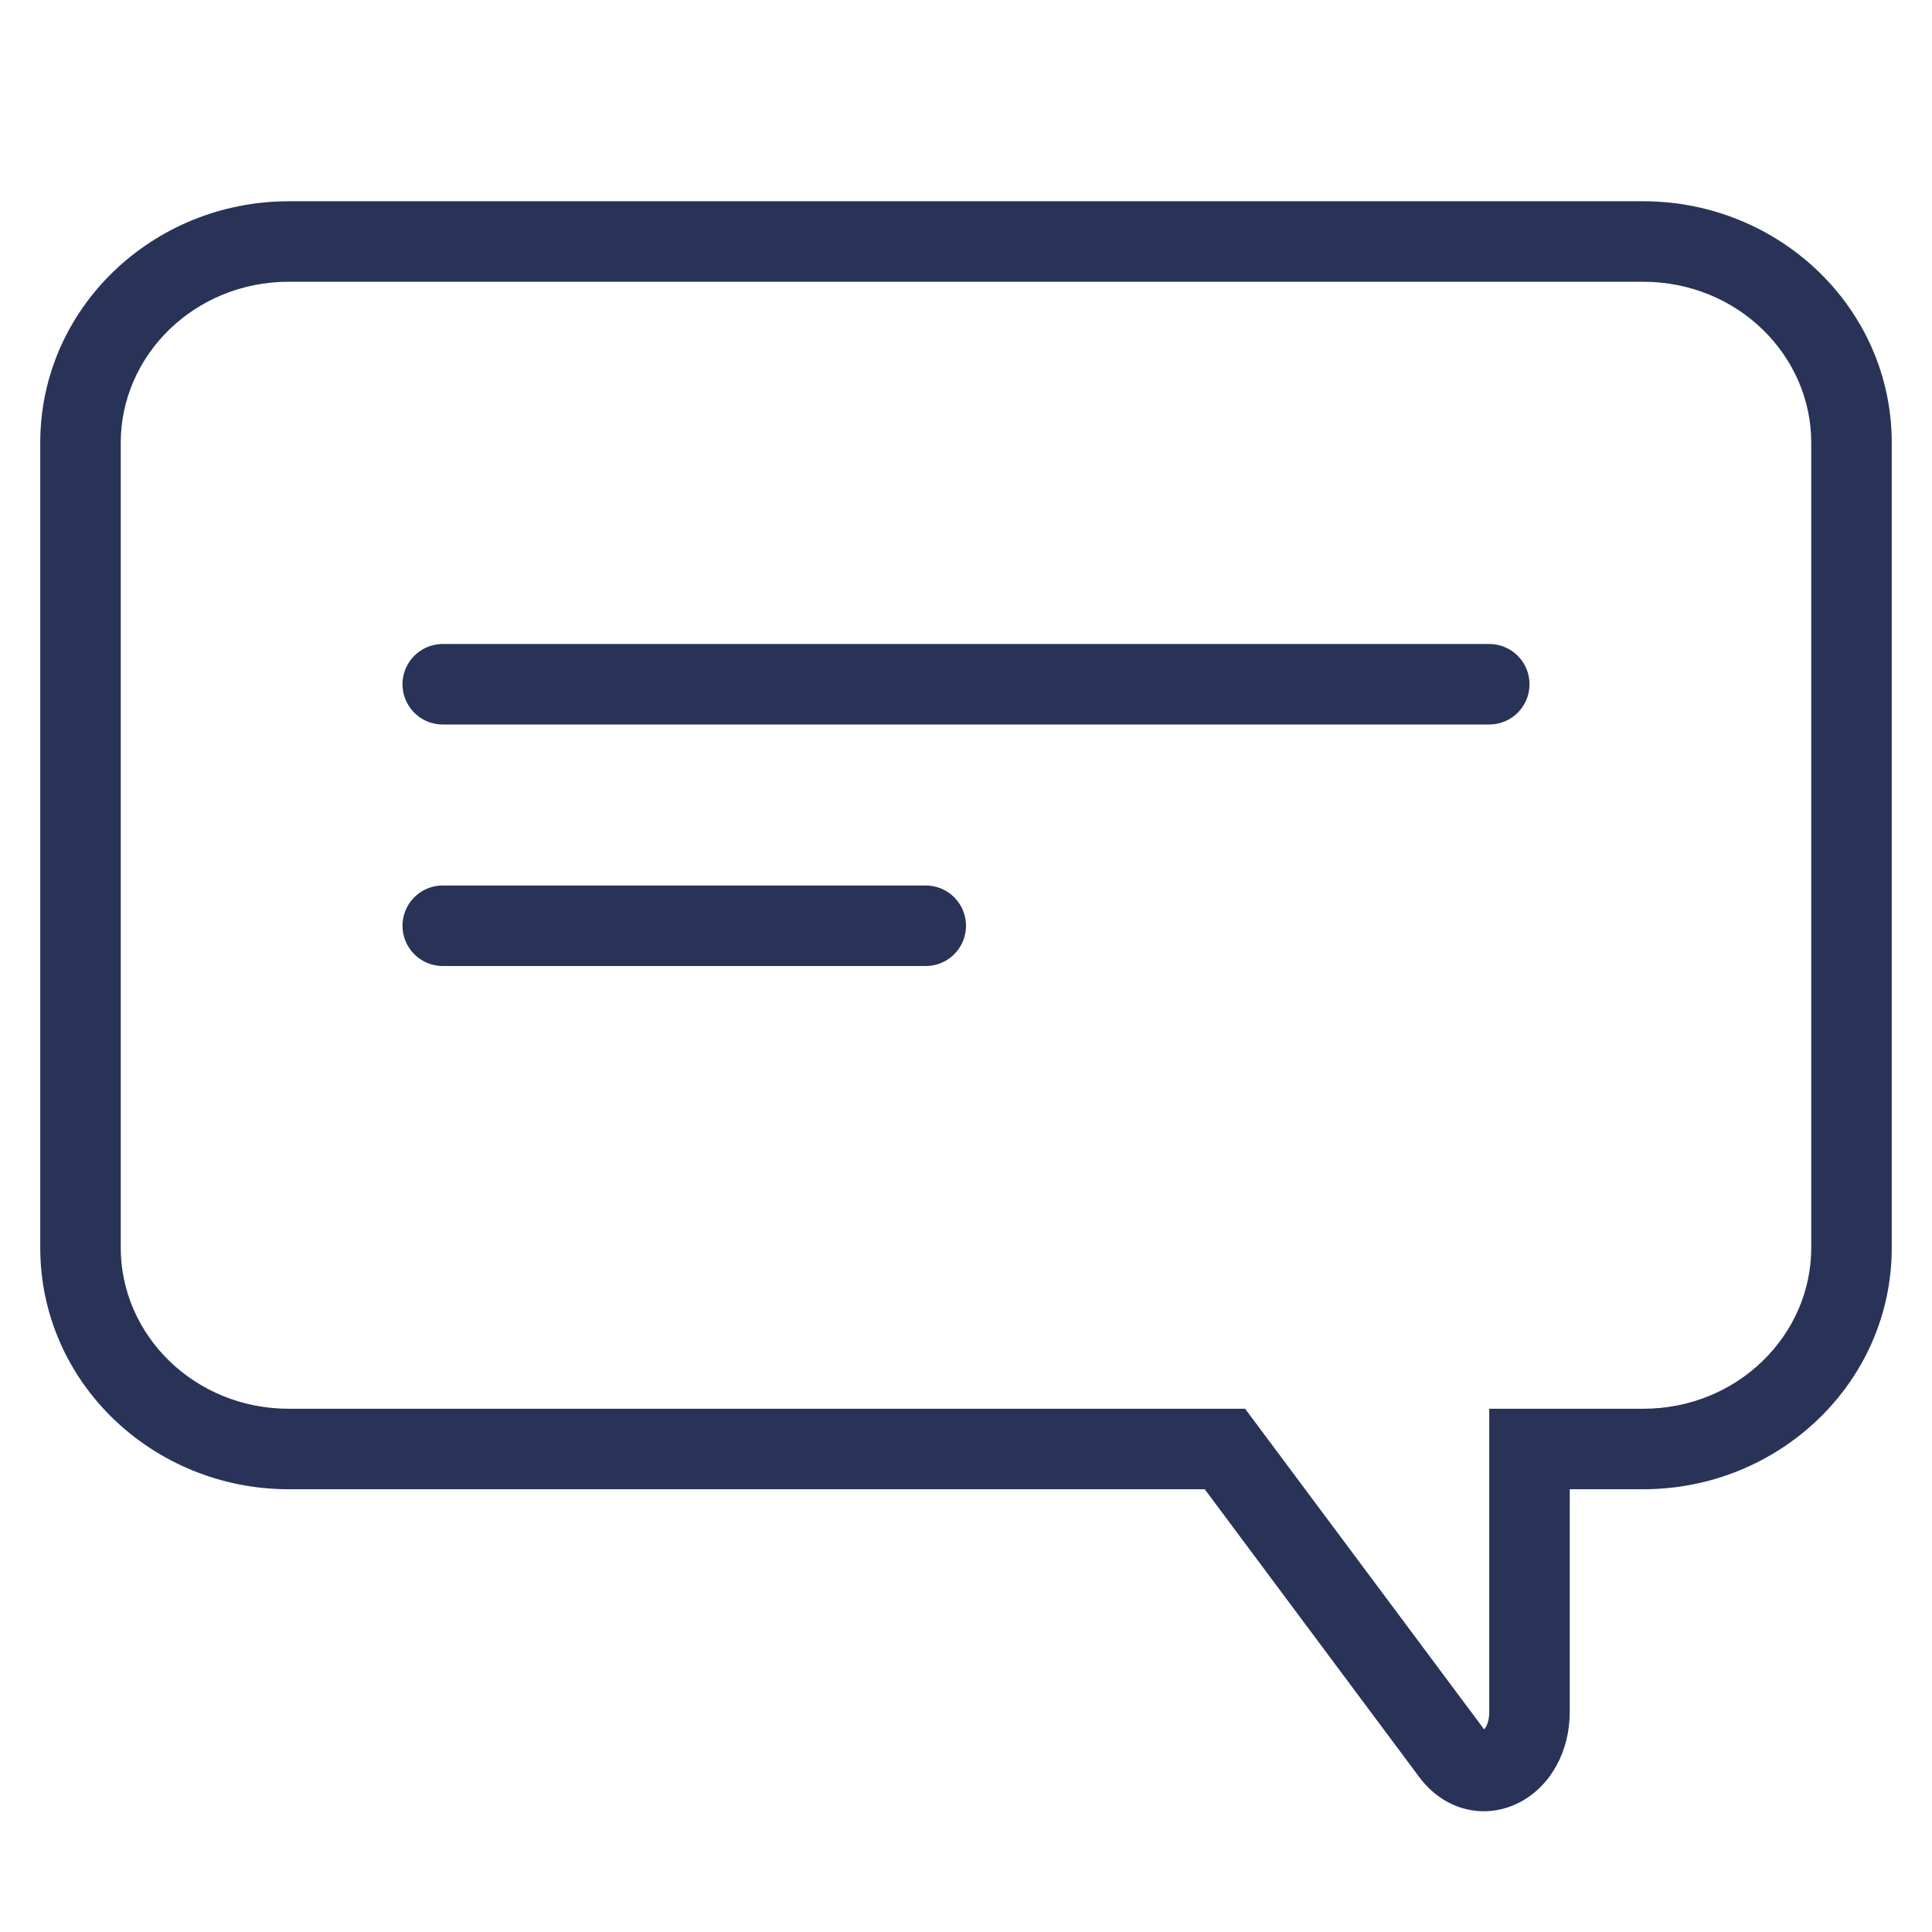
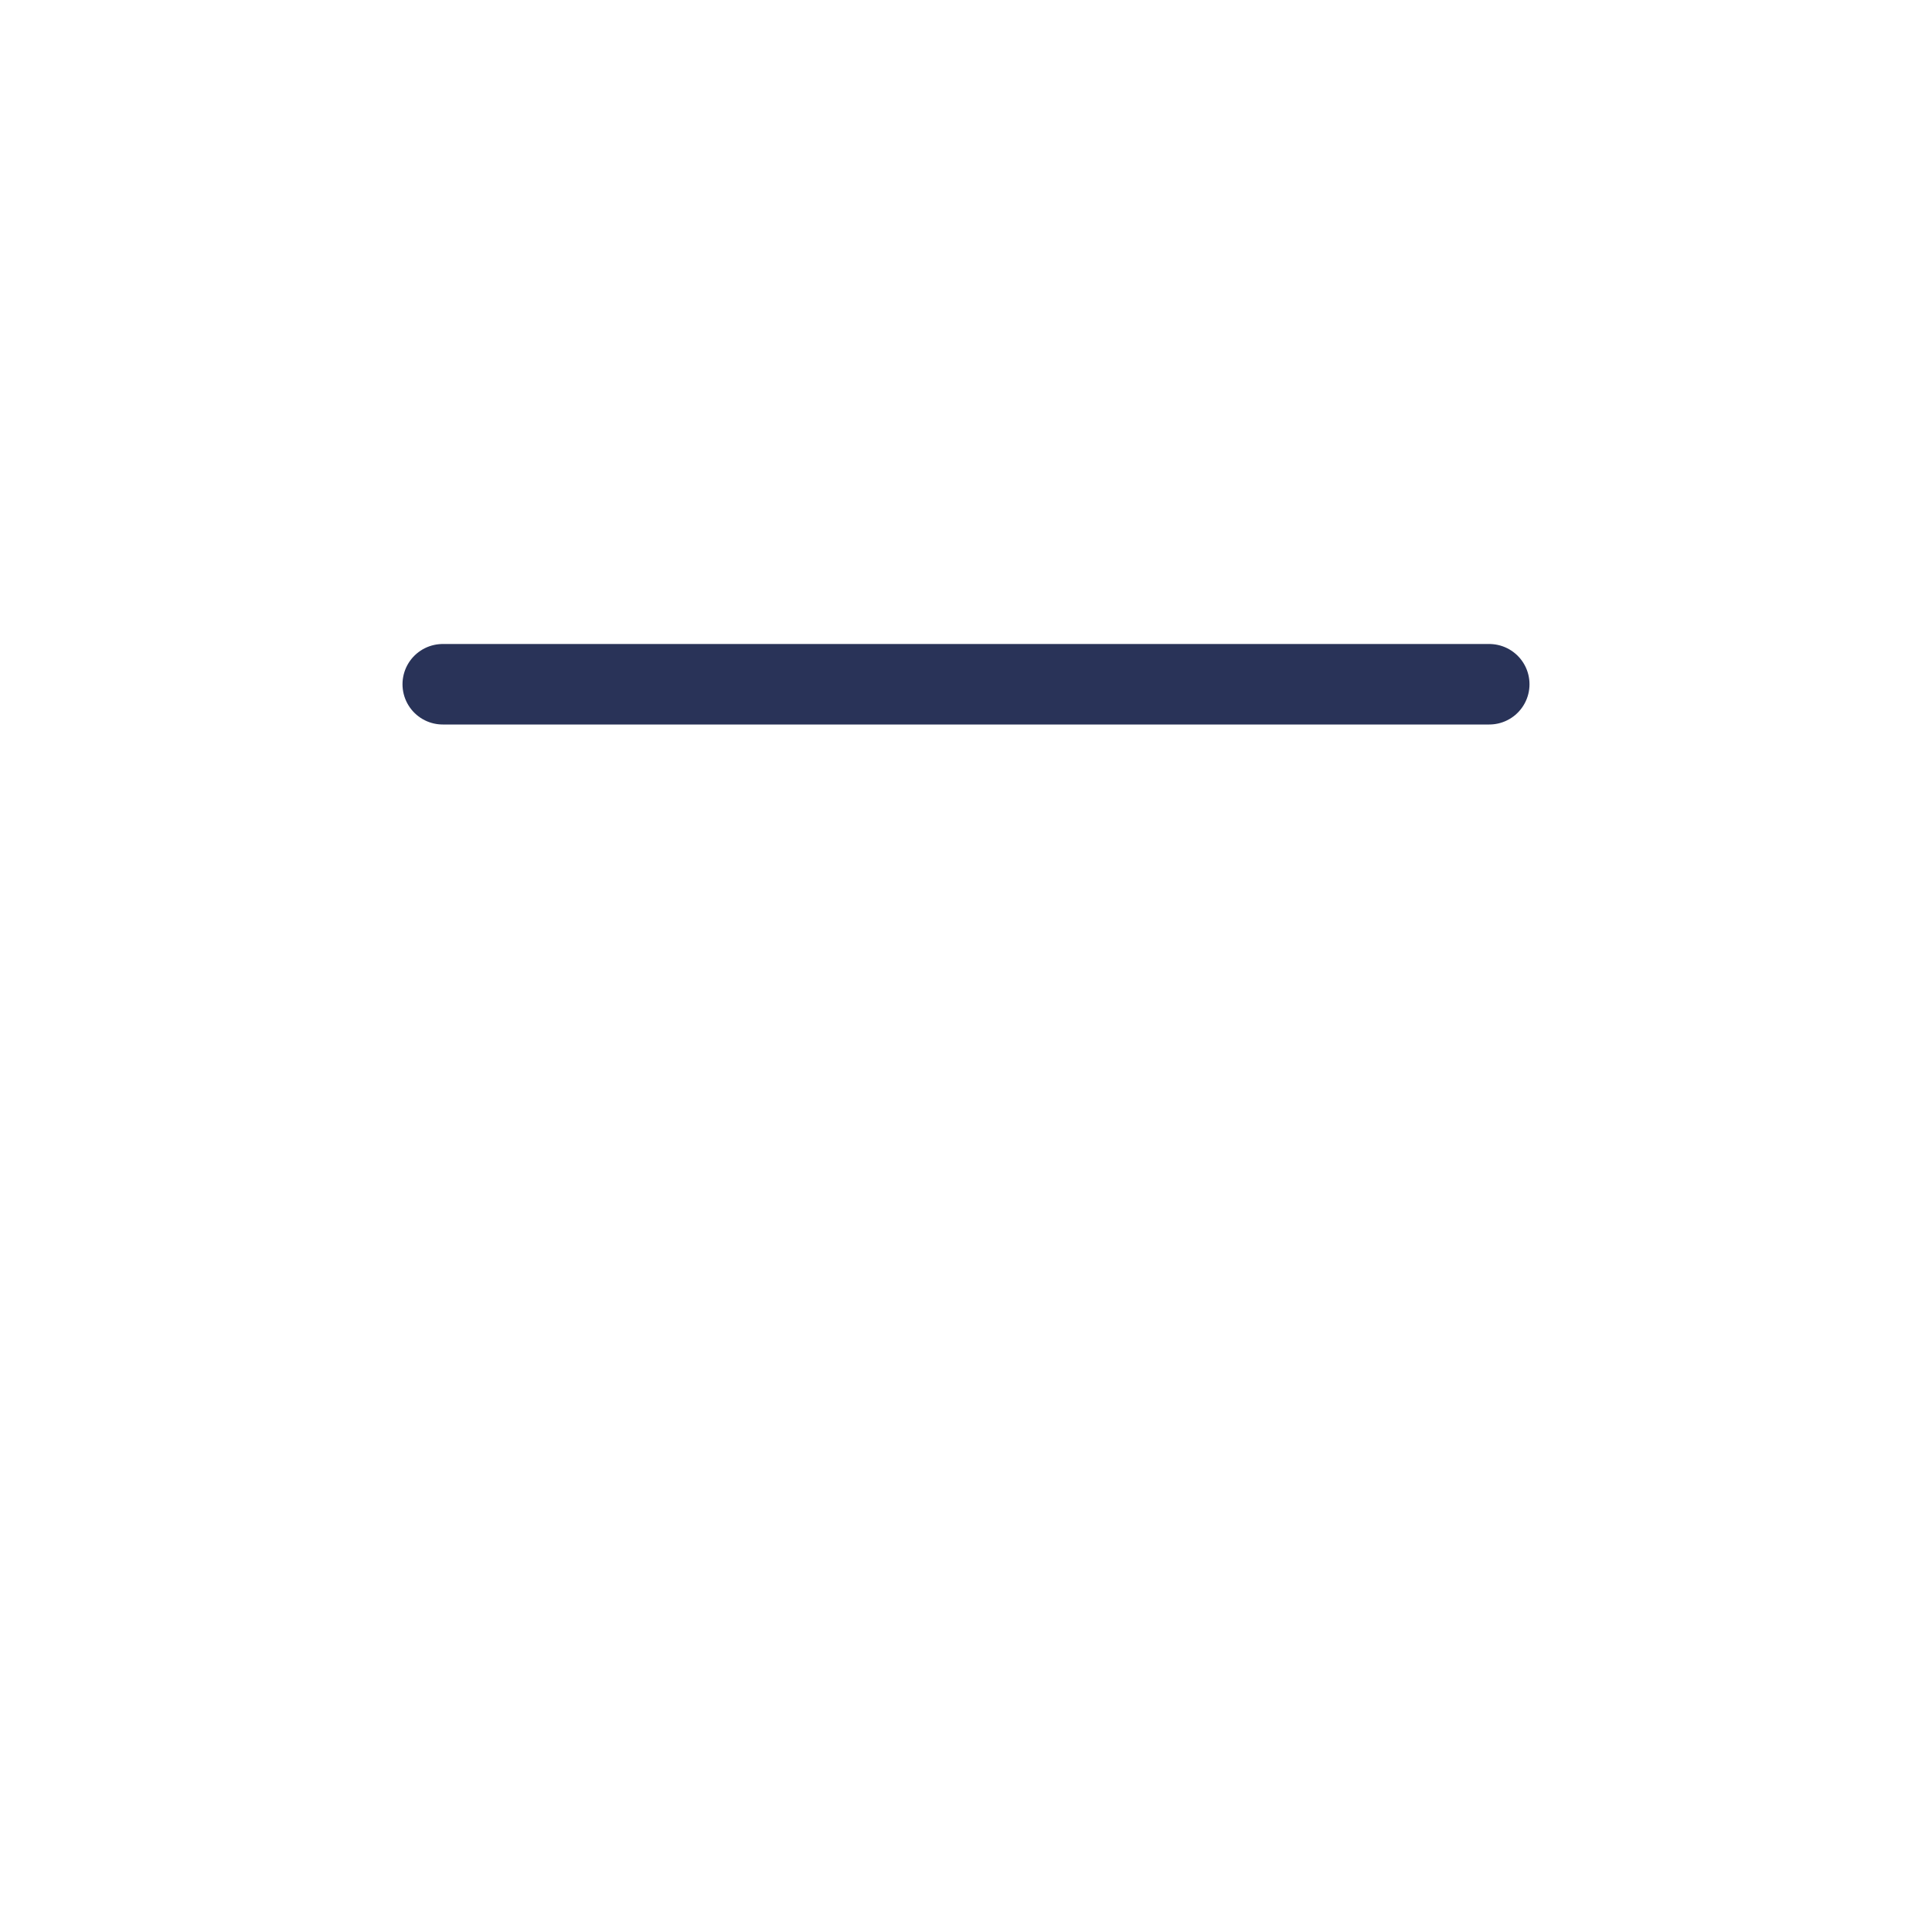
<svg xmlns="http://www.w3.org/2000/svg" width="24" height="24" viewBox="0 0 24 24" fill="none">
-   <path d="M15.216 18L15.617 17.701L15.467 17.5H15.216V18ZM18.031 21.776L17.63 22.075H17.63L18.031 21.776ZM19 18V17.5H18.5V18H19ZM1.5 5.5C1.5 4.412 2.418 3.5 3.588 3.5V2.5C1.899 2.5 0.5 3.827 0.5 5.5H1.5ZM1.5 15.5V5.5H0.5V15.5H1.5ZM3.588 17.5C2.418 17.5 1.5 16.588 1.5 15.5H0.5C0.5 17.173 1.899 18.5 3.588 18.5V17.5ZM15.216 17.5H3.588V18.5H15.216V17.5ZM14.816 18.299L17.63 22.075L18.432 21.477L15.617 17.701L14.816 18.299ZM17.63 22.075C17.778 22.273 17.978 22.417 18.214 22.474C18.45 22.531 18.684 22.491 18.88 22.388C19.271 22.182 19.5 21.747 19.5 21.266H18.5C18.5 21.444 18.421 21.5 18.415 21.503C18.414 21.503 18.427 21.497 18.448 21.502C18.47 21.507 18.46 21.515 18.432 21.477L17.63 22.075ZM19.5 21.266V18H18.5V21.266H19.5ZM20.412 17.5H19V18.5H20.412V17.5ZM22.5 15.5C22.5 16.588 21.582 17.5 20.412 17.5V18.5C22.101 18.5 23.5 17.173 23.5 15.5H22.5ZM22.5 5.5V15.5H23.5V5.5H22.5ZM20.412 3.5C21.582 3.5 22.5 4.412 22.5 5.5H23.5C23.5 3.827 22.101 2.5 20.412 2.5V3.5ZM3.588 3.5H20.412V2.5H3.588V3.5Z" fill="#293358" />
  <line x1="5.5" y1="8.5" x2="18.5" y2="8.5" stroke="#293358" stroke-linecap="round" />
-   <line x1="5.5" y1="11.5" x2="11.5" y2="11.5" stroke="#293358" stroke-linecap="round" />
</svg>